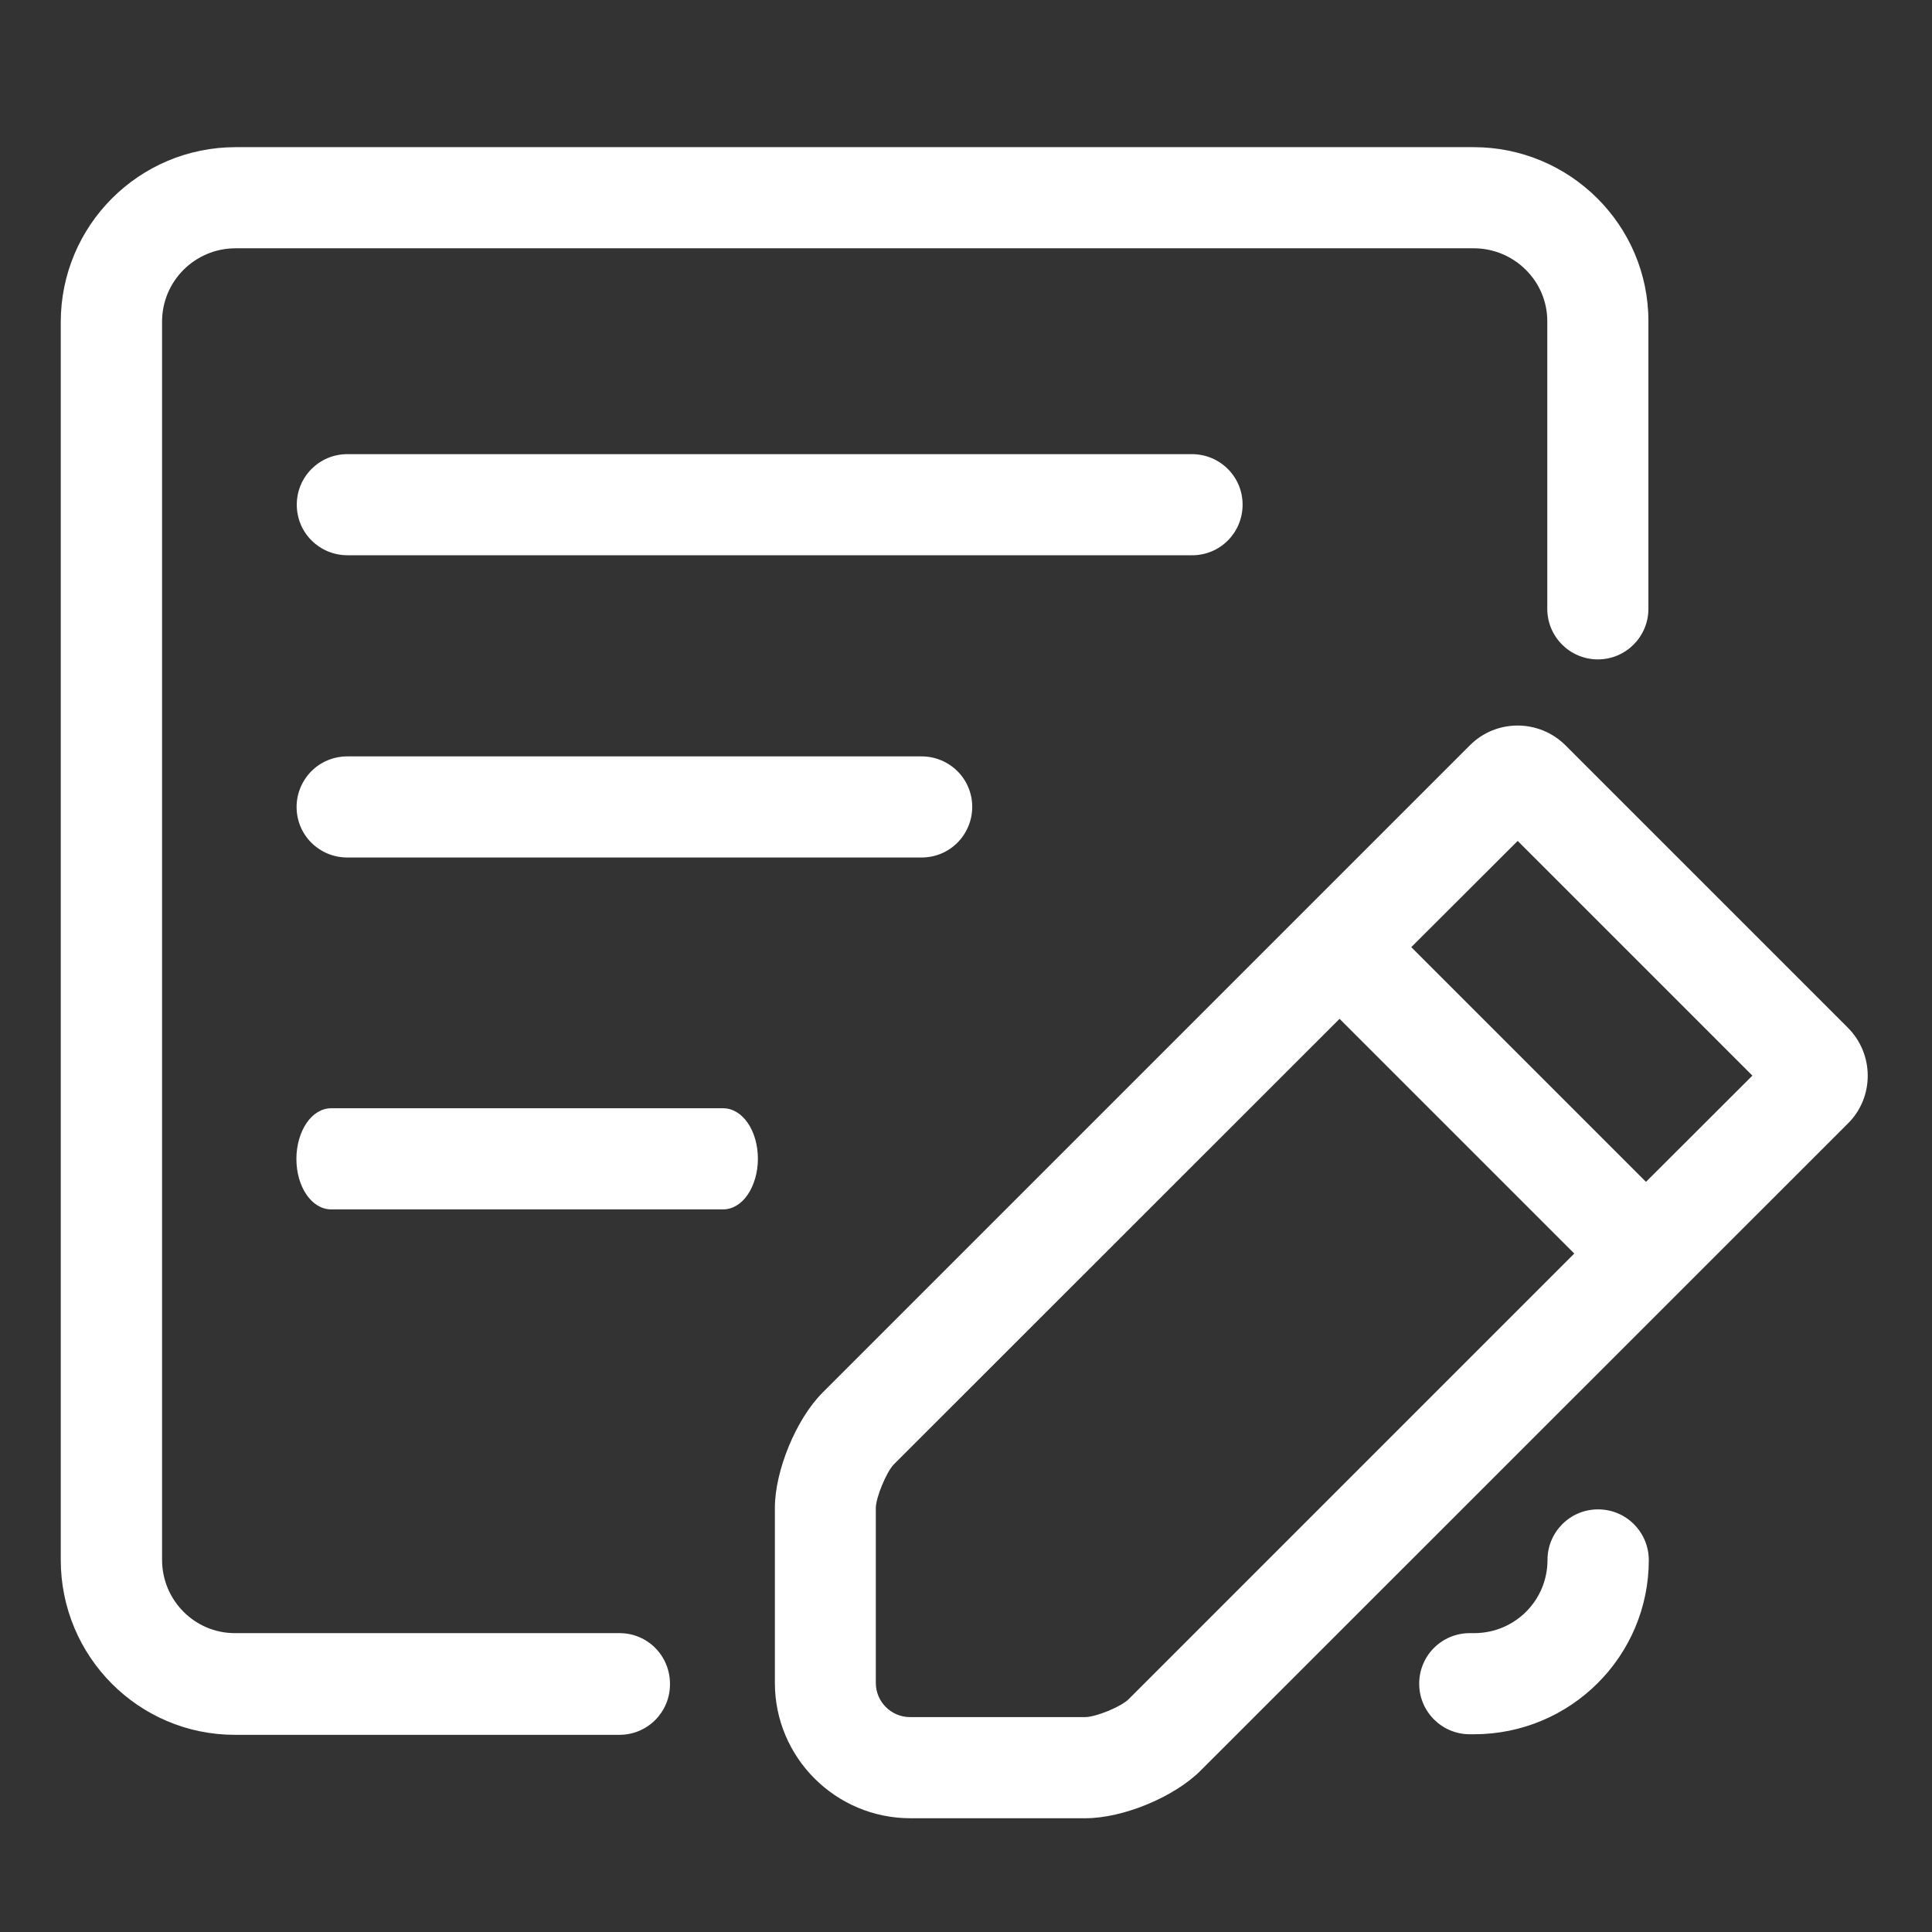
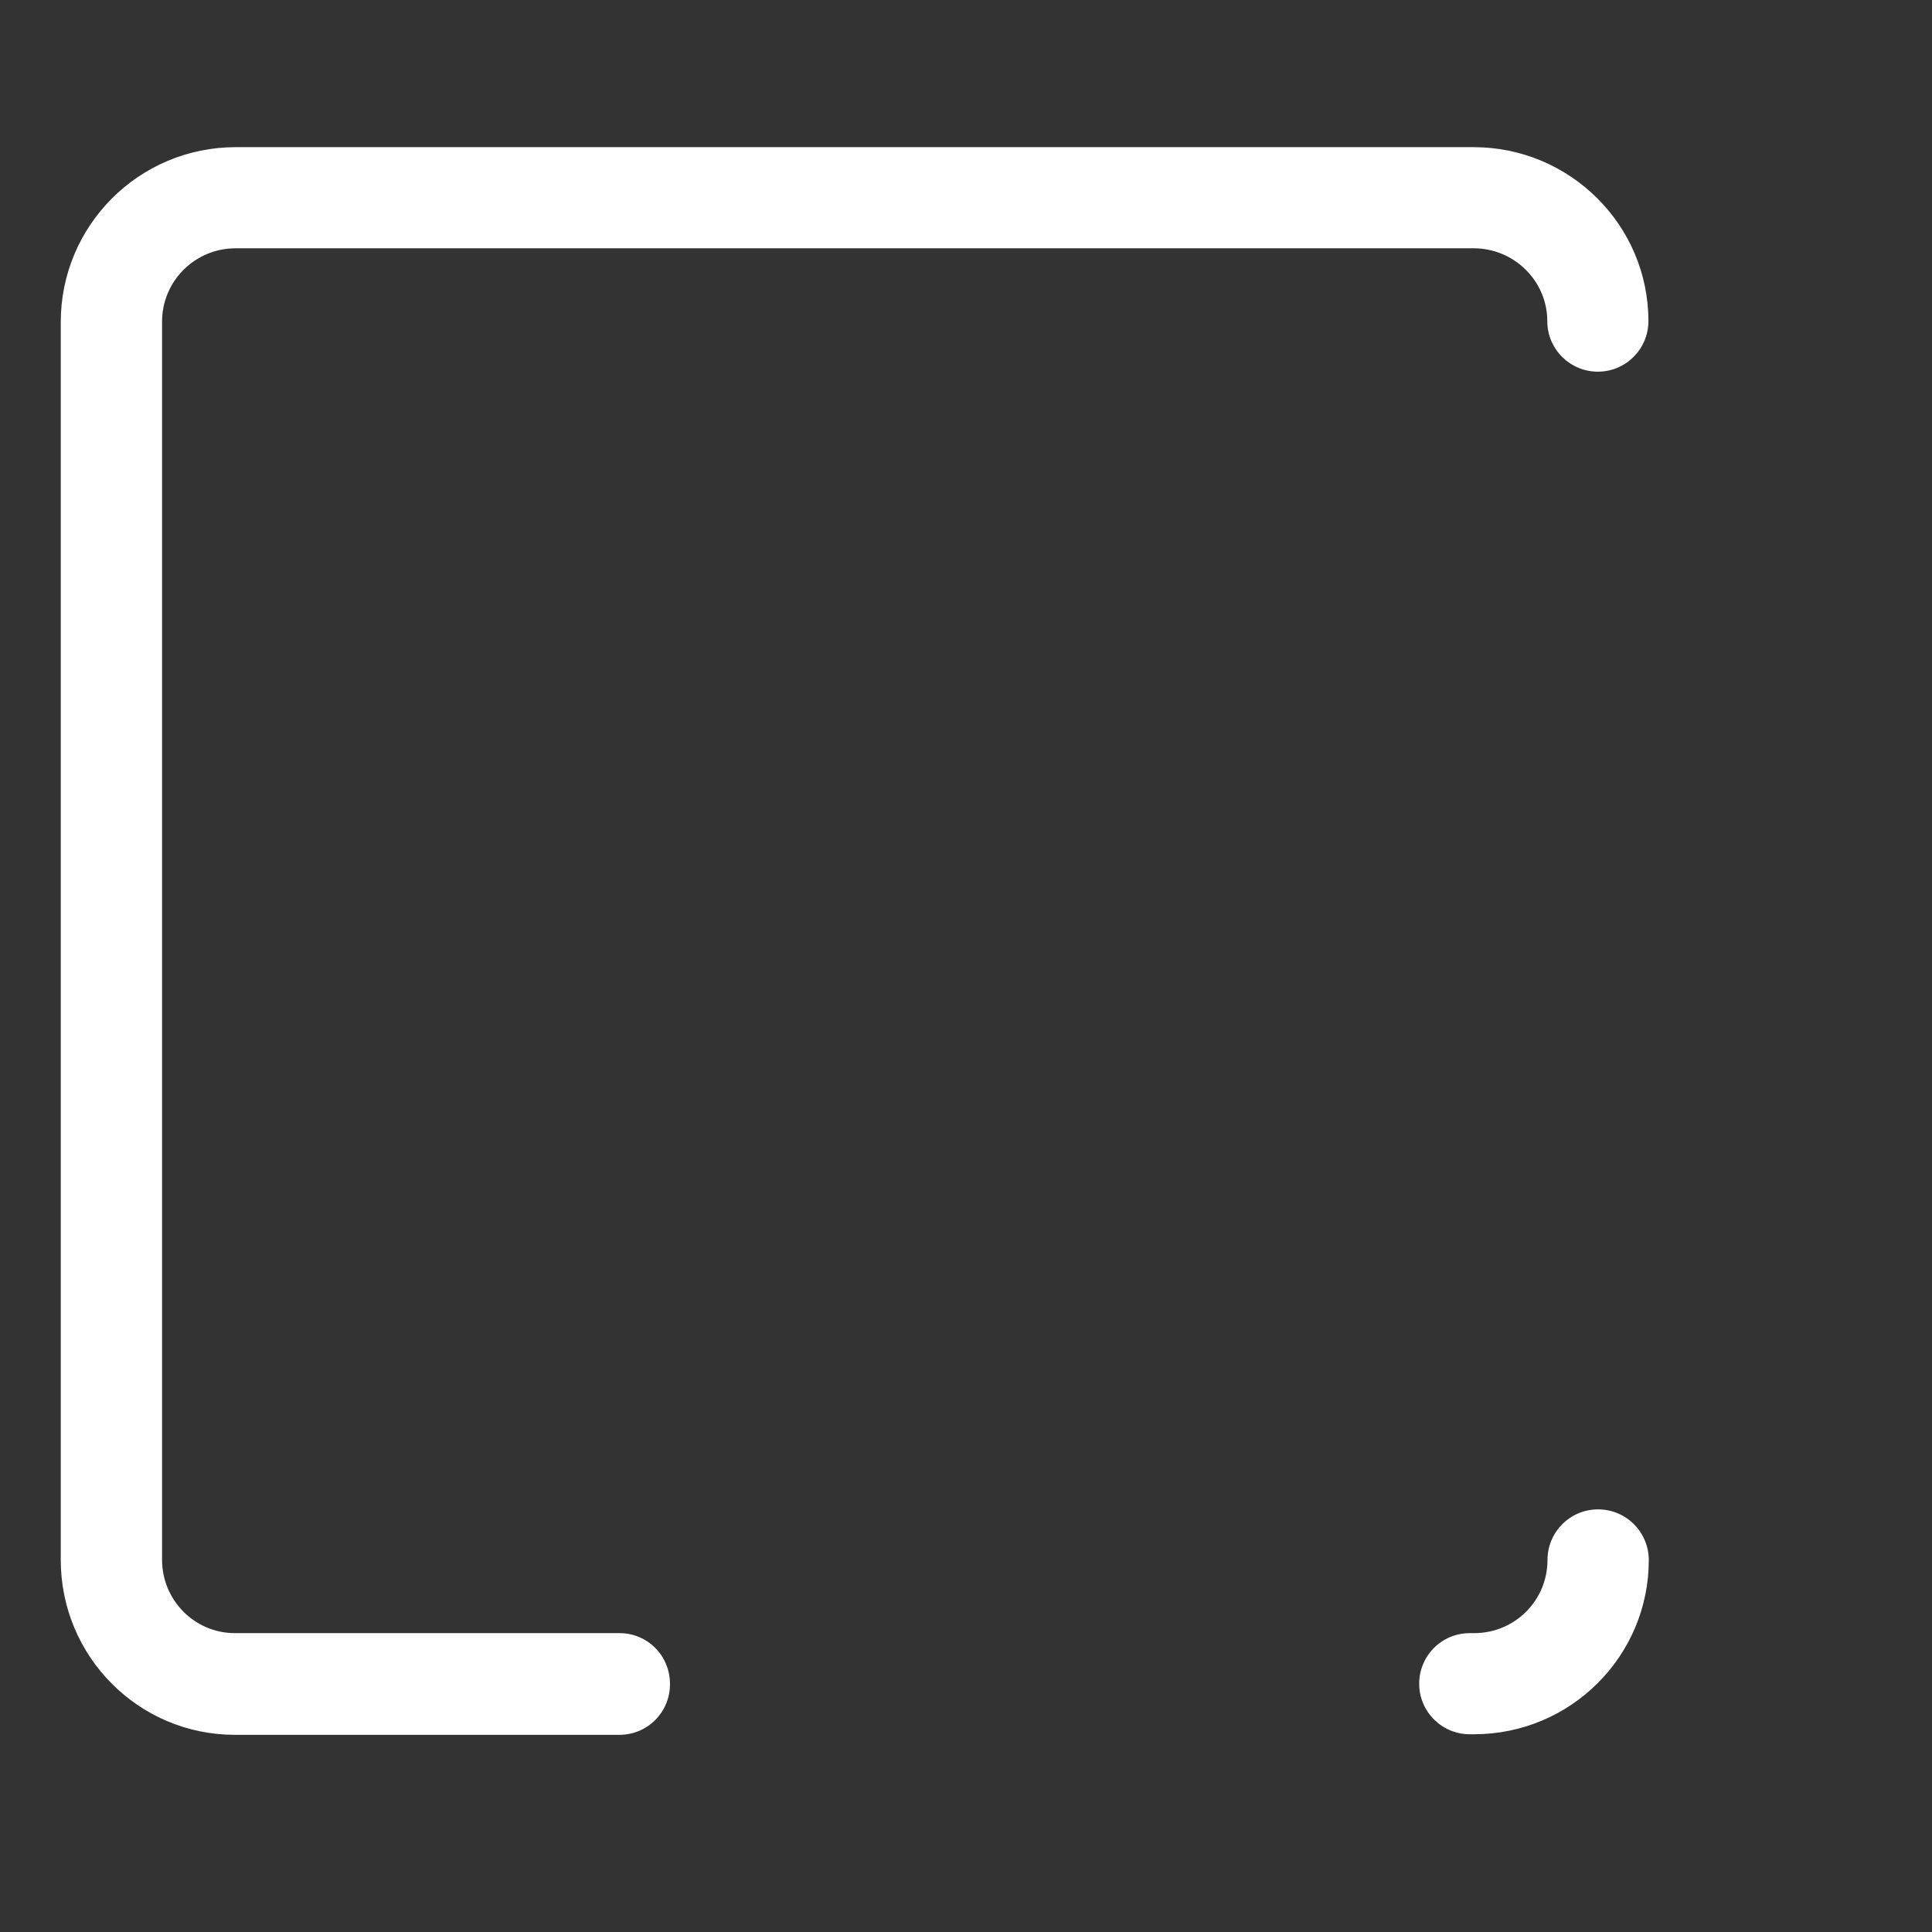
<svg xmlns="http://www.w3.org/2000/svg" version="1.1" id="图层_1" x="0px" y="0px" width="200px" height="200px" viewBox="0 0 200 200" enable-background="new 0 0 200 200" xml:space="preserve">
  <rect x="0" y="0" width="200" height="200" fill="#333333" stroke="none" />
-   <path fill="#FFFFFF" d="M64.141,169.062H24.316c-4.16,0-7.539-3.398-7.539-7.598V33.301c0-4.199,3.398-7.598,7.617-7.598h128.164  c4.199,0,7.617,3.398,7.617,7.539v29.785c0,2.91,2.363,5.234,5.234,5.234c2.91,0,5.234-2.363,5.234-5.234V33.242  c0-9.941-8.125-18.008-18.105-18.008H24.395c-10,0-18.105,8.105-18.105,18.105v128.145c0,10,8.066,18.105,18.027,18.105h39.805  c2.91,0,5.234-2.344,5.234-5.234C69.375,171.406,67.031,169.062,64.141,169.062z M165.43,156.25c-2.91,0-5.234,2.363-5.234,5.234  c0,4.199-3.379,7.578-7.598,7.578h-0.449c-2.91,0-5.234,2.344-5.234,5.234c0,2.91,2.363,5.234,5.234,5.234h0.43  c10.02,0,18.105-8.086,18.105-18.047C170.664,158.594,168.34,156.25,165.43,156.25z" />
-   <path fill="#FFFFFF" d="M128.633,52.246c0-2.93-2.363-5.234-5.254-5.234H35.977c-2.949,0-5.254,2.363-5.254,5.234  c0,2.93,2.363,5.234,5.254,5.234h87.402C126.309,57.5,128.633,55.137,128.633,52.246z M35.957,78.301  c-1.406,0-2.734,0.547-3.711,1.523s-1.543,2.324-1.543,3.711c0,2.93,2.363,5.234,5.254,5.234h59.434  c1.406,0,2.734-0.547,3.711-1.523s1.543-2.324,1.543-3.711c0-2.93-2.363-5.234-5.254-5.234H35.957z M191.289,106.387L162.07,77.168  c-2.734-2.734-7.168-2.754-9.902-0.02L85.137,144.18c-2.715,2.715-4.922,8.066-4.922,11.914v18.125  c0,7.715,6.289,14.004,14.023,14.004h18.125c3.926,0,9.199-2.207,11.914-4.922l67.07-67.051  C194.023,113.555,194.023,109.121,191.289,106.387z M116.836,175.898c-0.781,0.781-3.379,1.855-4.512,1.855H94.199  c-1.934,0-3.535-1.582-3.535-3.535v-18.105c0-1.094,1.113-3.75,1.855-4.512l46.152-46.133l24.297,24.297L116.836,175.898z   M170.391,122.344l-24.297-24.297l11.016-10.996l24.297,24.297L170.391,122.344z" />
-   <path fill="#FFFFFF" d="M34.277,114.727c-0.957,0-1.875,0.547-2.539,1.523s-1.055,2.324-1.055,3.711c0,2.93,1.602,5.234,3.594,5.234  h40.586c0.957,0,1.875-0.547,2.539-1.523s1.055-2.324,1.055-3.711c0-2.93-1.602-5.234-3.594-5.234H34.277z" />
+   <path fill="#FFFFFF" d="M64.141,169.062H24.316c-4.16,0-7.539-3.398-7.539-7.598V33.301c0-4.199,3.398-7.598,7.617-7.598h128.164  c4.199,0,7.617,3.398,7.617,7.539c0,2.91,2.363,5.234,5.234,5.234c2.91,0,5.234-2.363,5.234-5.234V33.242  c0-9.941-8.125-18.008-18.105-18.008H24.395c-10,0-18.105,8.105-18.105,18.105v128.145c0,10,8.066,18.105,18.027,18.105h39.805  c2.91,0,5.234-2.344,5.234-5.234C69.375,171.406,67.031,169.062,64.141,169.062z M165.43,156.25c-2.91,0-5.234,2.363-5.234,5.234  c0,4.199-3.379,7.578-7.598,7.578h-0.449c-2.91,0-5.234,2.344-5.234,5.234c0,2.91,2.363,5.234,5.234,5.234h0.43  c10.02,0,18.105-8.086,18.105-18.047C170.664,158.594,168.34,156.25,165.43,156.25z" />
</svg>